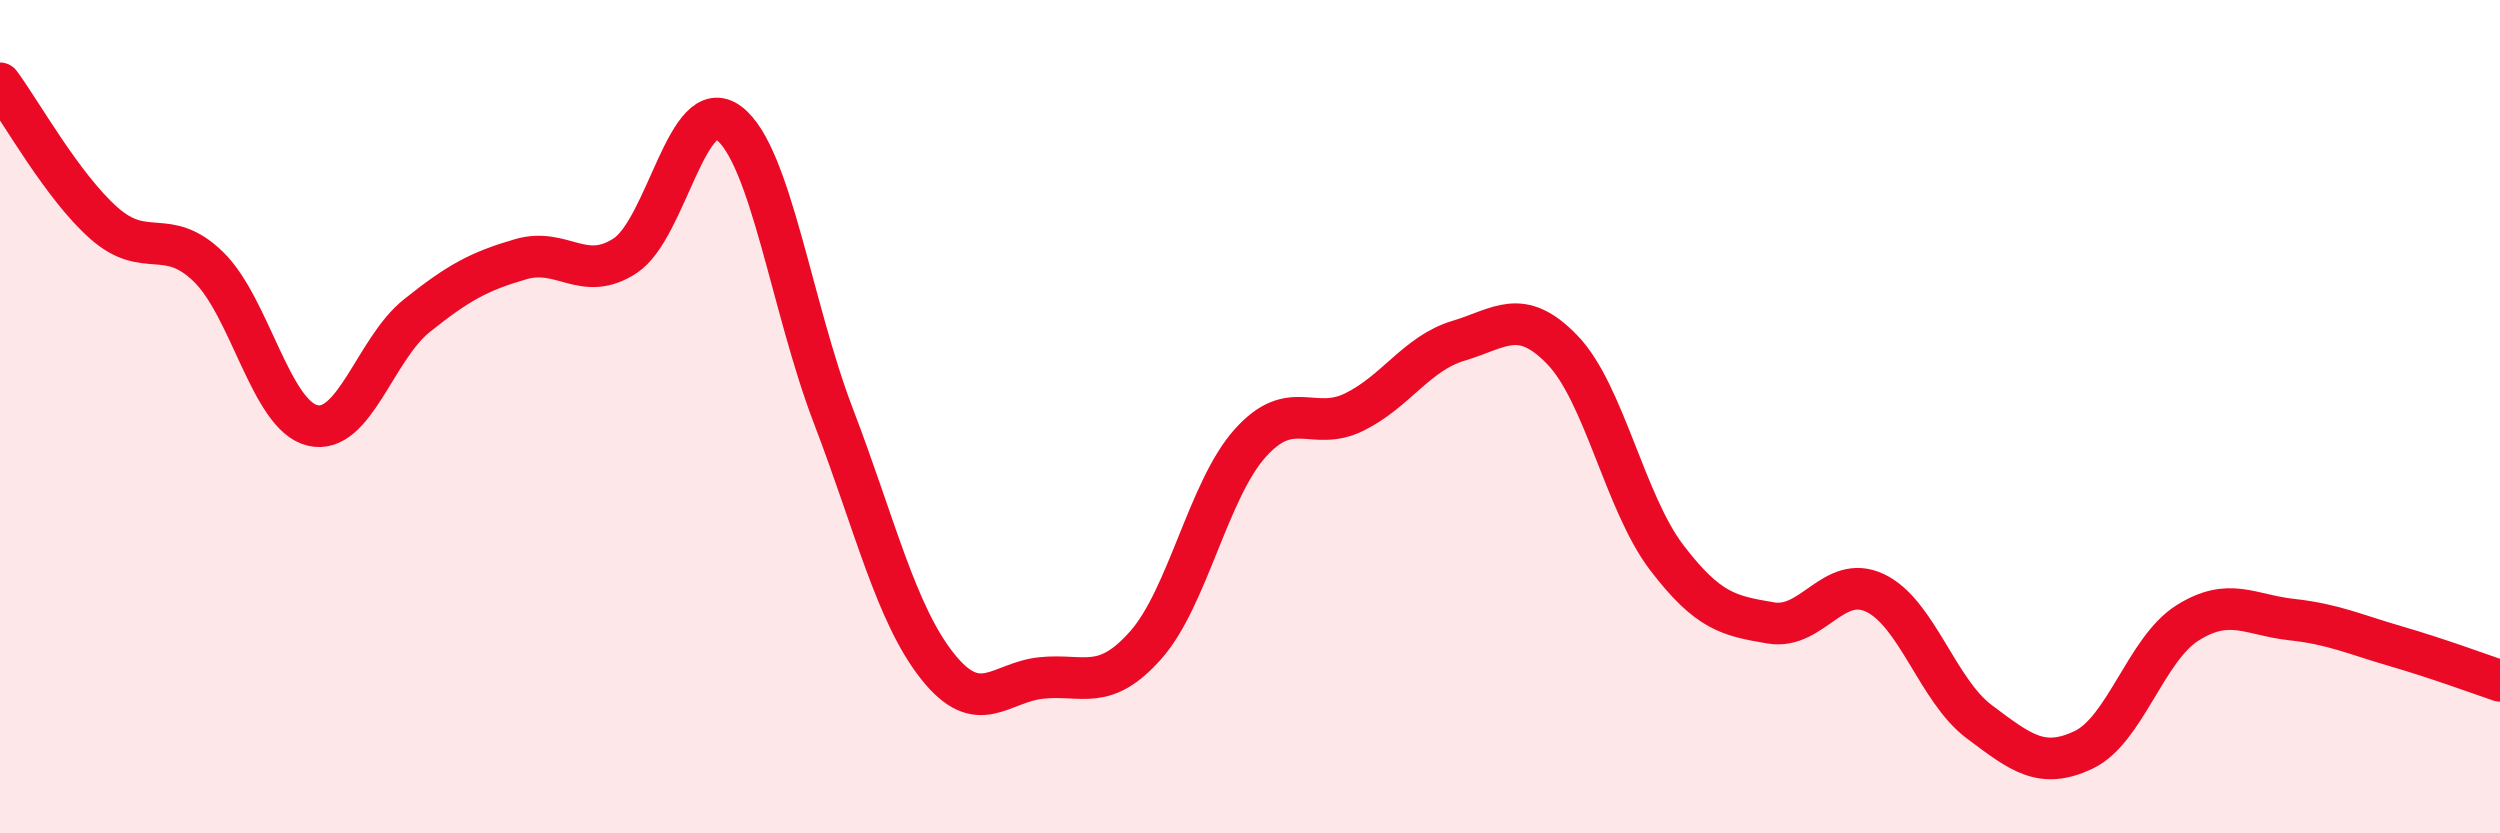
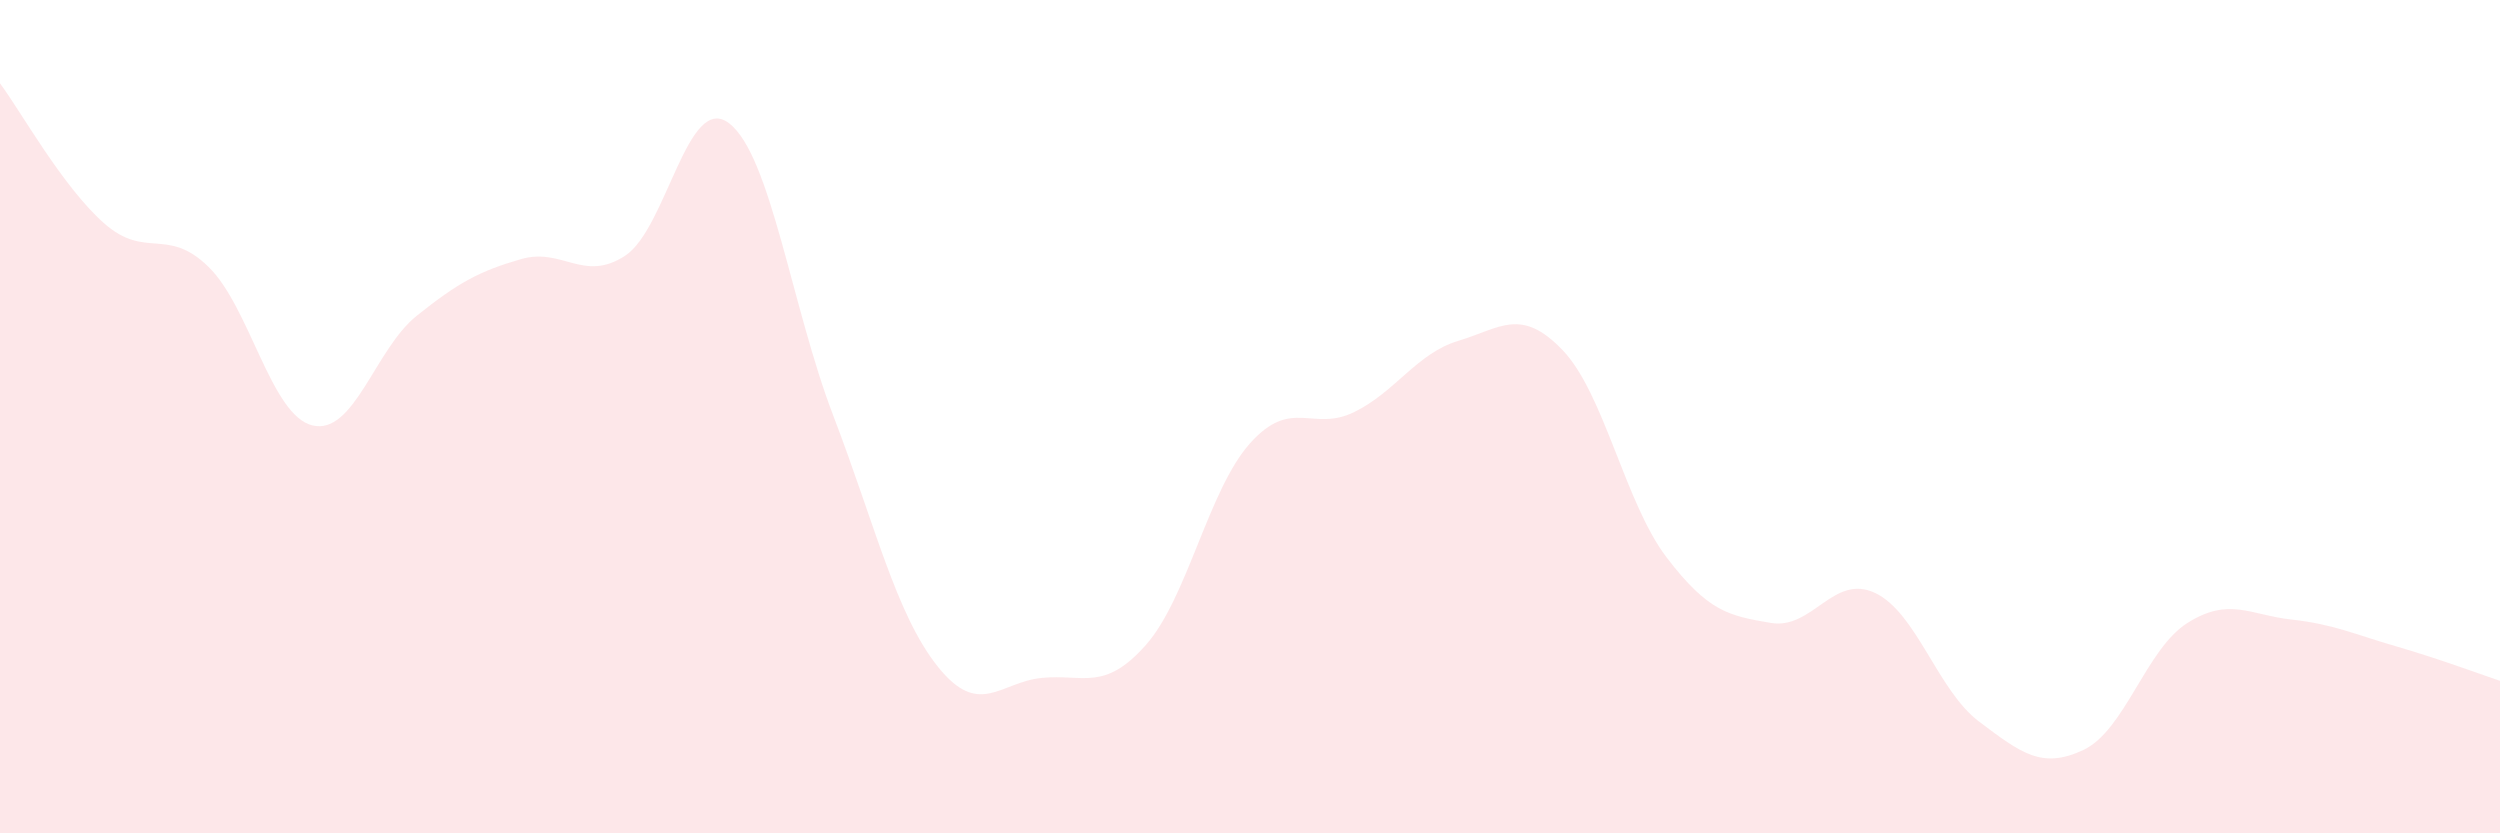
<svg xmlns="http://www.w3.org/2000/svg" width="60" height="20" viewBox="0 0 60 20">
  <path d="M 0,2 C 0.5,2.67 1.5,4.48 2.5,5.36 C 3.5,6.24 4,5.43 5,6.4 C 6,7.37 6.5,9.97 7.5,10.21 C 8.5,10.45 9,8.38 10,7.58 C 11,6.78 11.5,6.51 12.5,6.22 C 13.5,5.93 14,6.79 15,6.14 C 16,5.49 16.5,2.19 17.5,2.96 C 18.5,3.73 19,7.37 20,9.98 C 21,12.59 21.5,14.73 22.5,15.99 C 23.5,17.25 24,16.37 25,16.27 C 26,16.17 26.5,16.61 27.5,15.48 C 28.5,14.35 29,11.76 30,10.64 C 31,9.52 31.5,10.38 32.5,9.89 C 33.5,9.4 34,8.48 35,8.18 C 36,7.88 36.5,7.36 37.5,8.4 C 38.5,9.44 39,12.07 40,13.38 C 41,14.69 41.5,14.78 42.5,14.95 C 43.5,15.12 44,13.76 45,14.23 C 46,14.7 46.5,16.57 47.5,17.32 C 48.5,18.07 49,18.47 50,18 C 51,17.53 51.5,15.58 52.5,14.95 C 53.5,14.32 54,14.76 55,14.87 C 56,14.98 56.5,15.22 57.5,15.51 C 58.5,15.8 59.5,16.17 60,16.34L60 20L0 20Z" fill="#EB0A25" opacity="0.1" stroke-linecap="round" stroke-linejoin="round" />
-   <path d="M 0,2 C 0.5,2.67 1.5,4.48 2.5,5.36 C 3.5,6.24 4,5.43 5,6.4 C 6,7.37 6.5,9.97 7.5,10.21 C 8.5,10.45 9,8.38 10,7.58 C 11,6.78 11.5,6.51 12.5,6.22 C 13.5,5.93 14,6.79 15,6.14 C 16,5.49 16.5,2.19 17.5,2.96 C 18.5,3.73 19,7.37 20,9.98 C 21,12.59 21.5,14.73 22.5,15.99 C 23.5,17.25 24,16.37 25,16.27 C 26,16.17 26.5,16.61 27.5,15.48 C 28.5,14.35 29,11.76 30,10.64 C 31,9.52 31.5,10.38 32.5,9.89 C 33.5,9.4 34,8.48 35,8.18 C 36,7.88 36.5,7.36 37.5,8.4 C 38.5,9.44 39,12.07 40,13.38 C 41,14.69 41.5,14.78 42.5,14.95 C 43.5,15.12 44,13.76 45,14.23 C 46,14.7 46.5,16.57 47.5,17.32 C 48.5,18.07 49,18.47 50,18 C 51,17.53 51.5,15.58 52.5,14.95 C 53.5,14.32 54,14.76 55,14.87 C 56,14.98 56.5,15.22 57.5,15.51 C 58.5,15.8 59.5,16.17 60,16.34" stroke="#EB0A25" stroke-width="1" fill="none" stroke-linecap="round" stroke-linejoin="round" />
</svg>